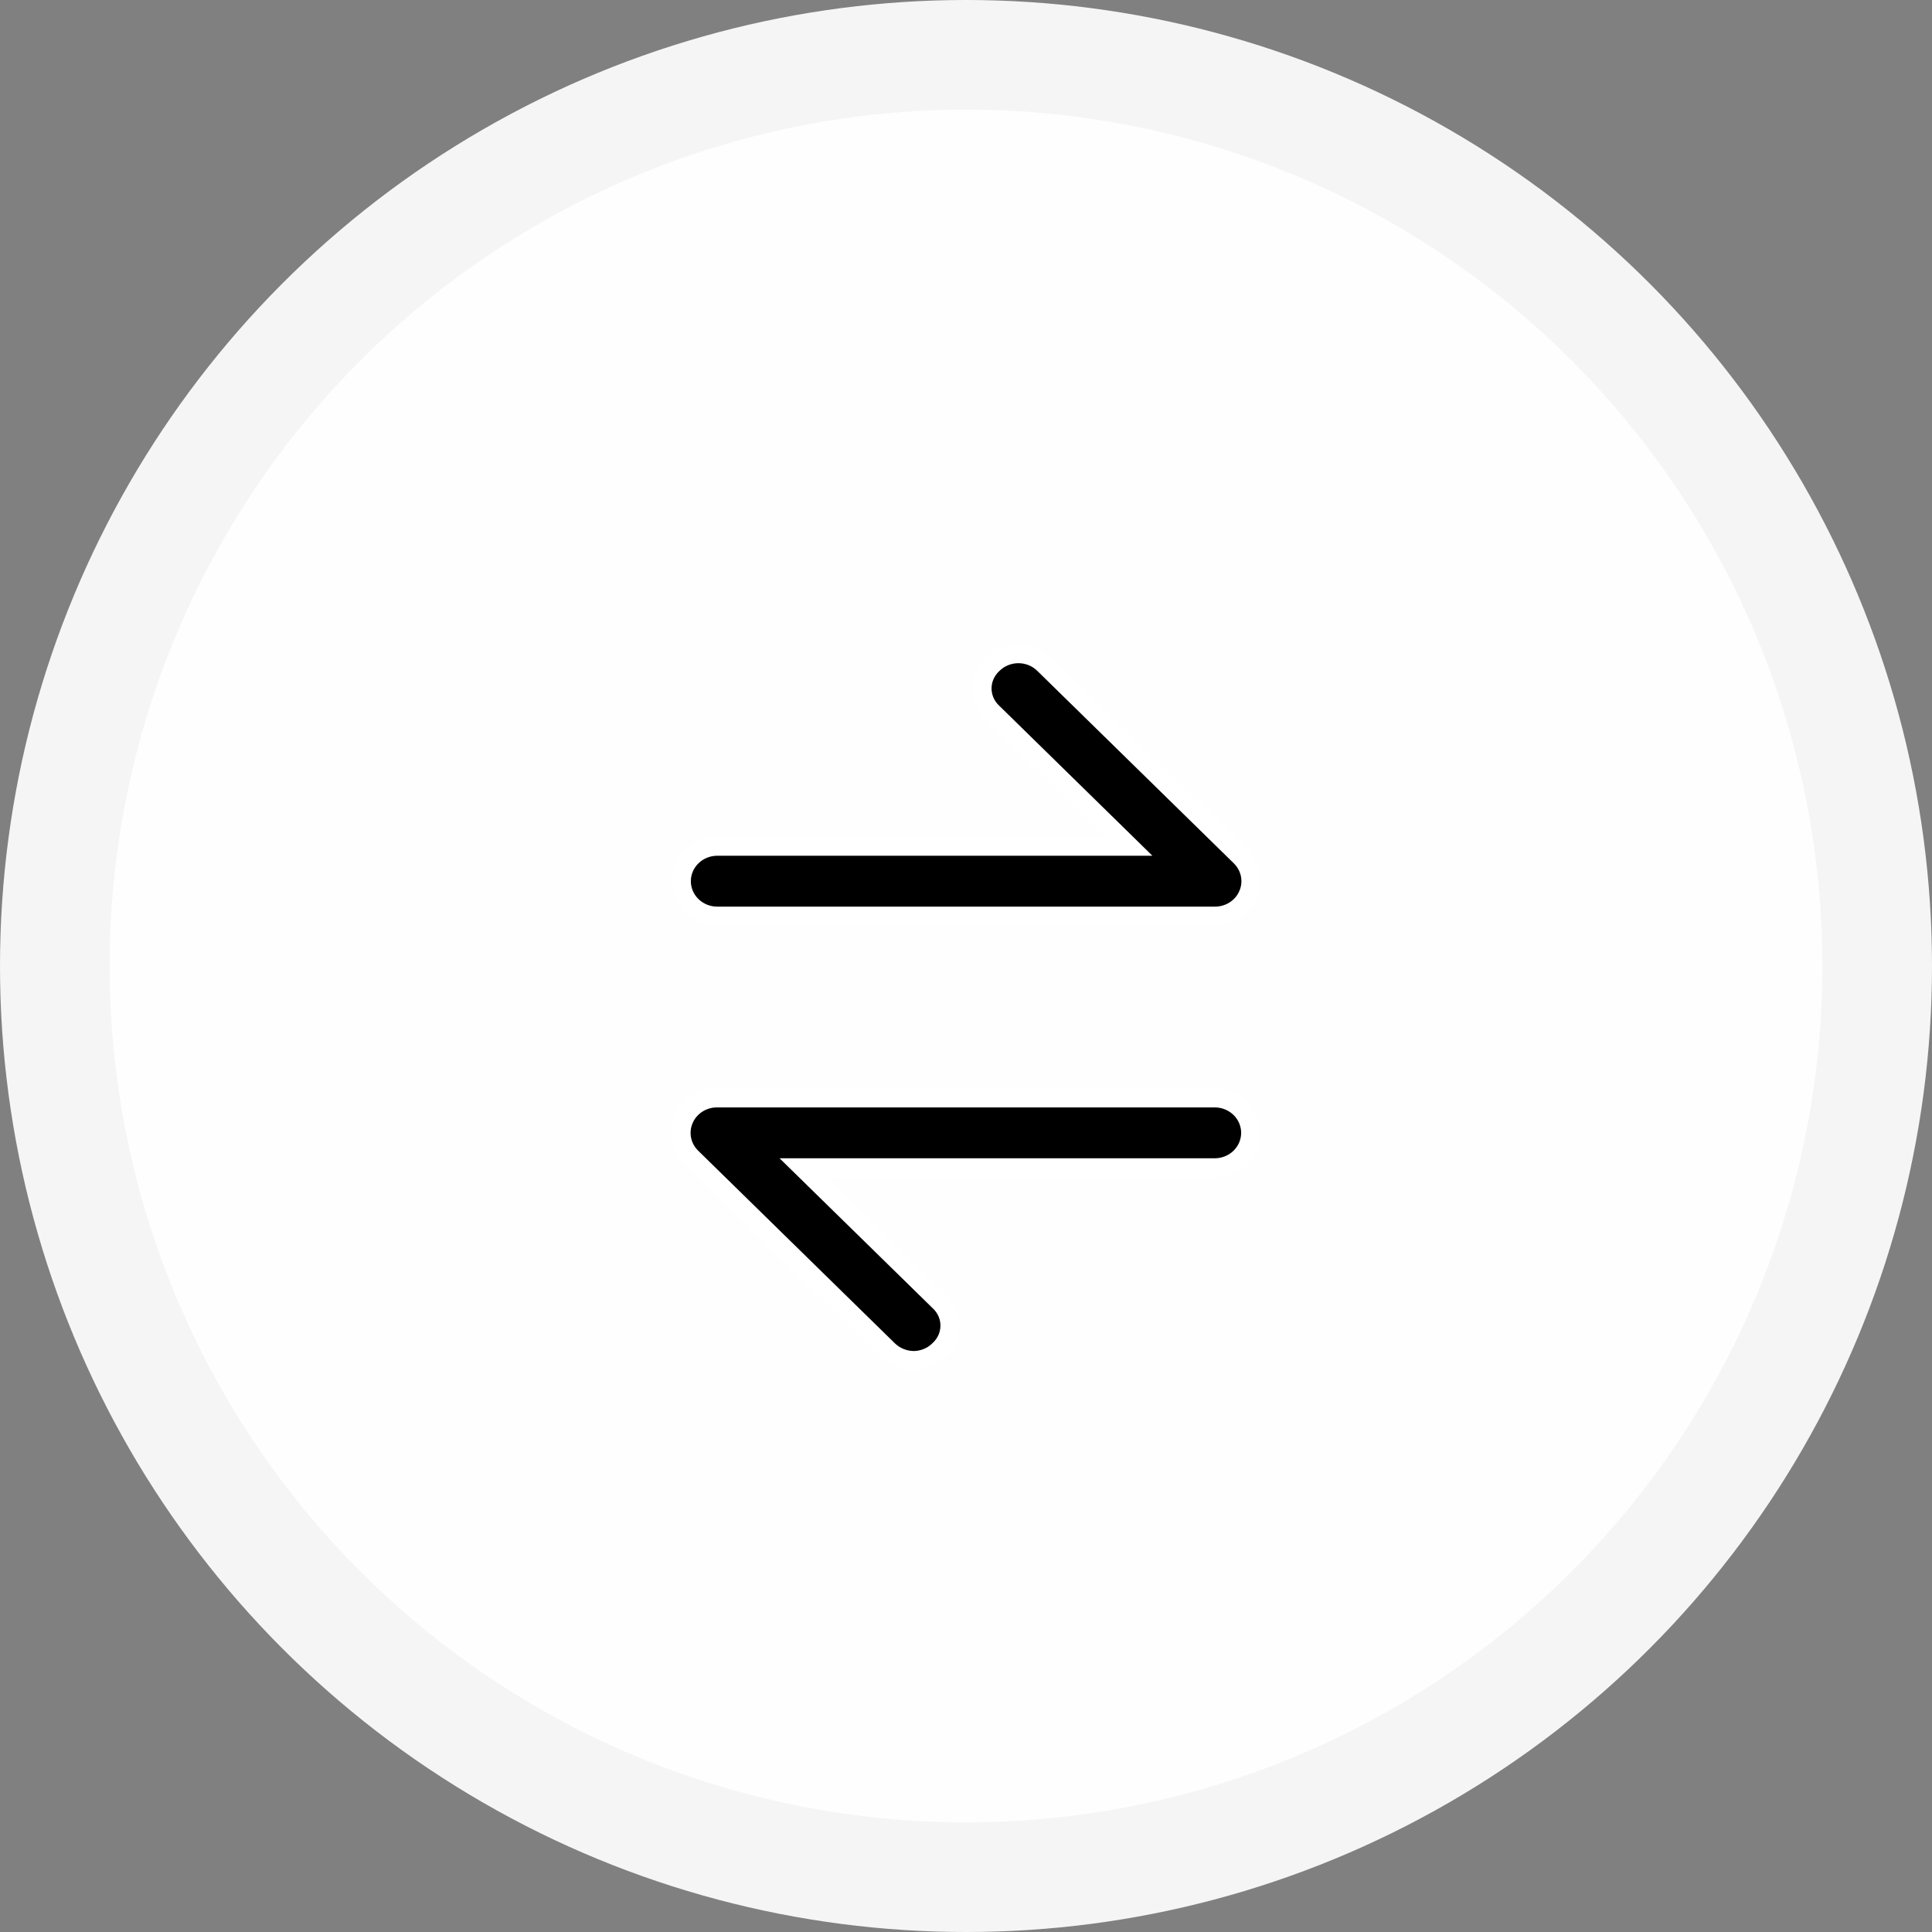
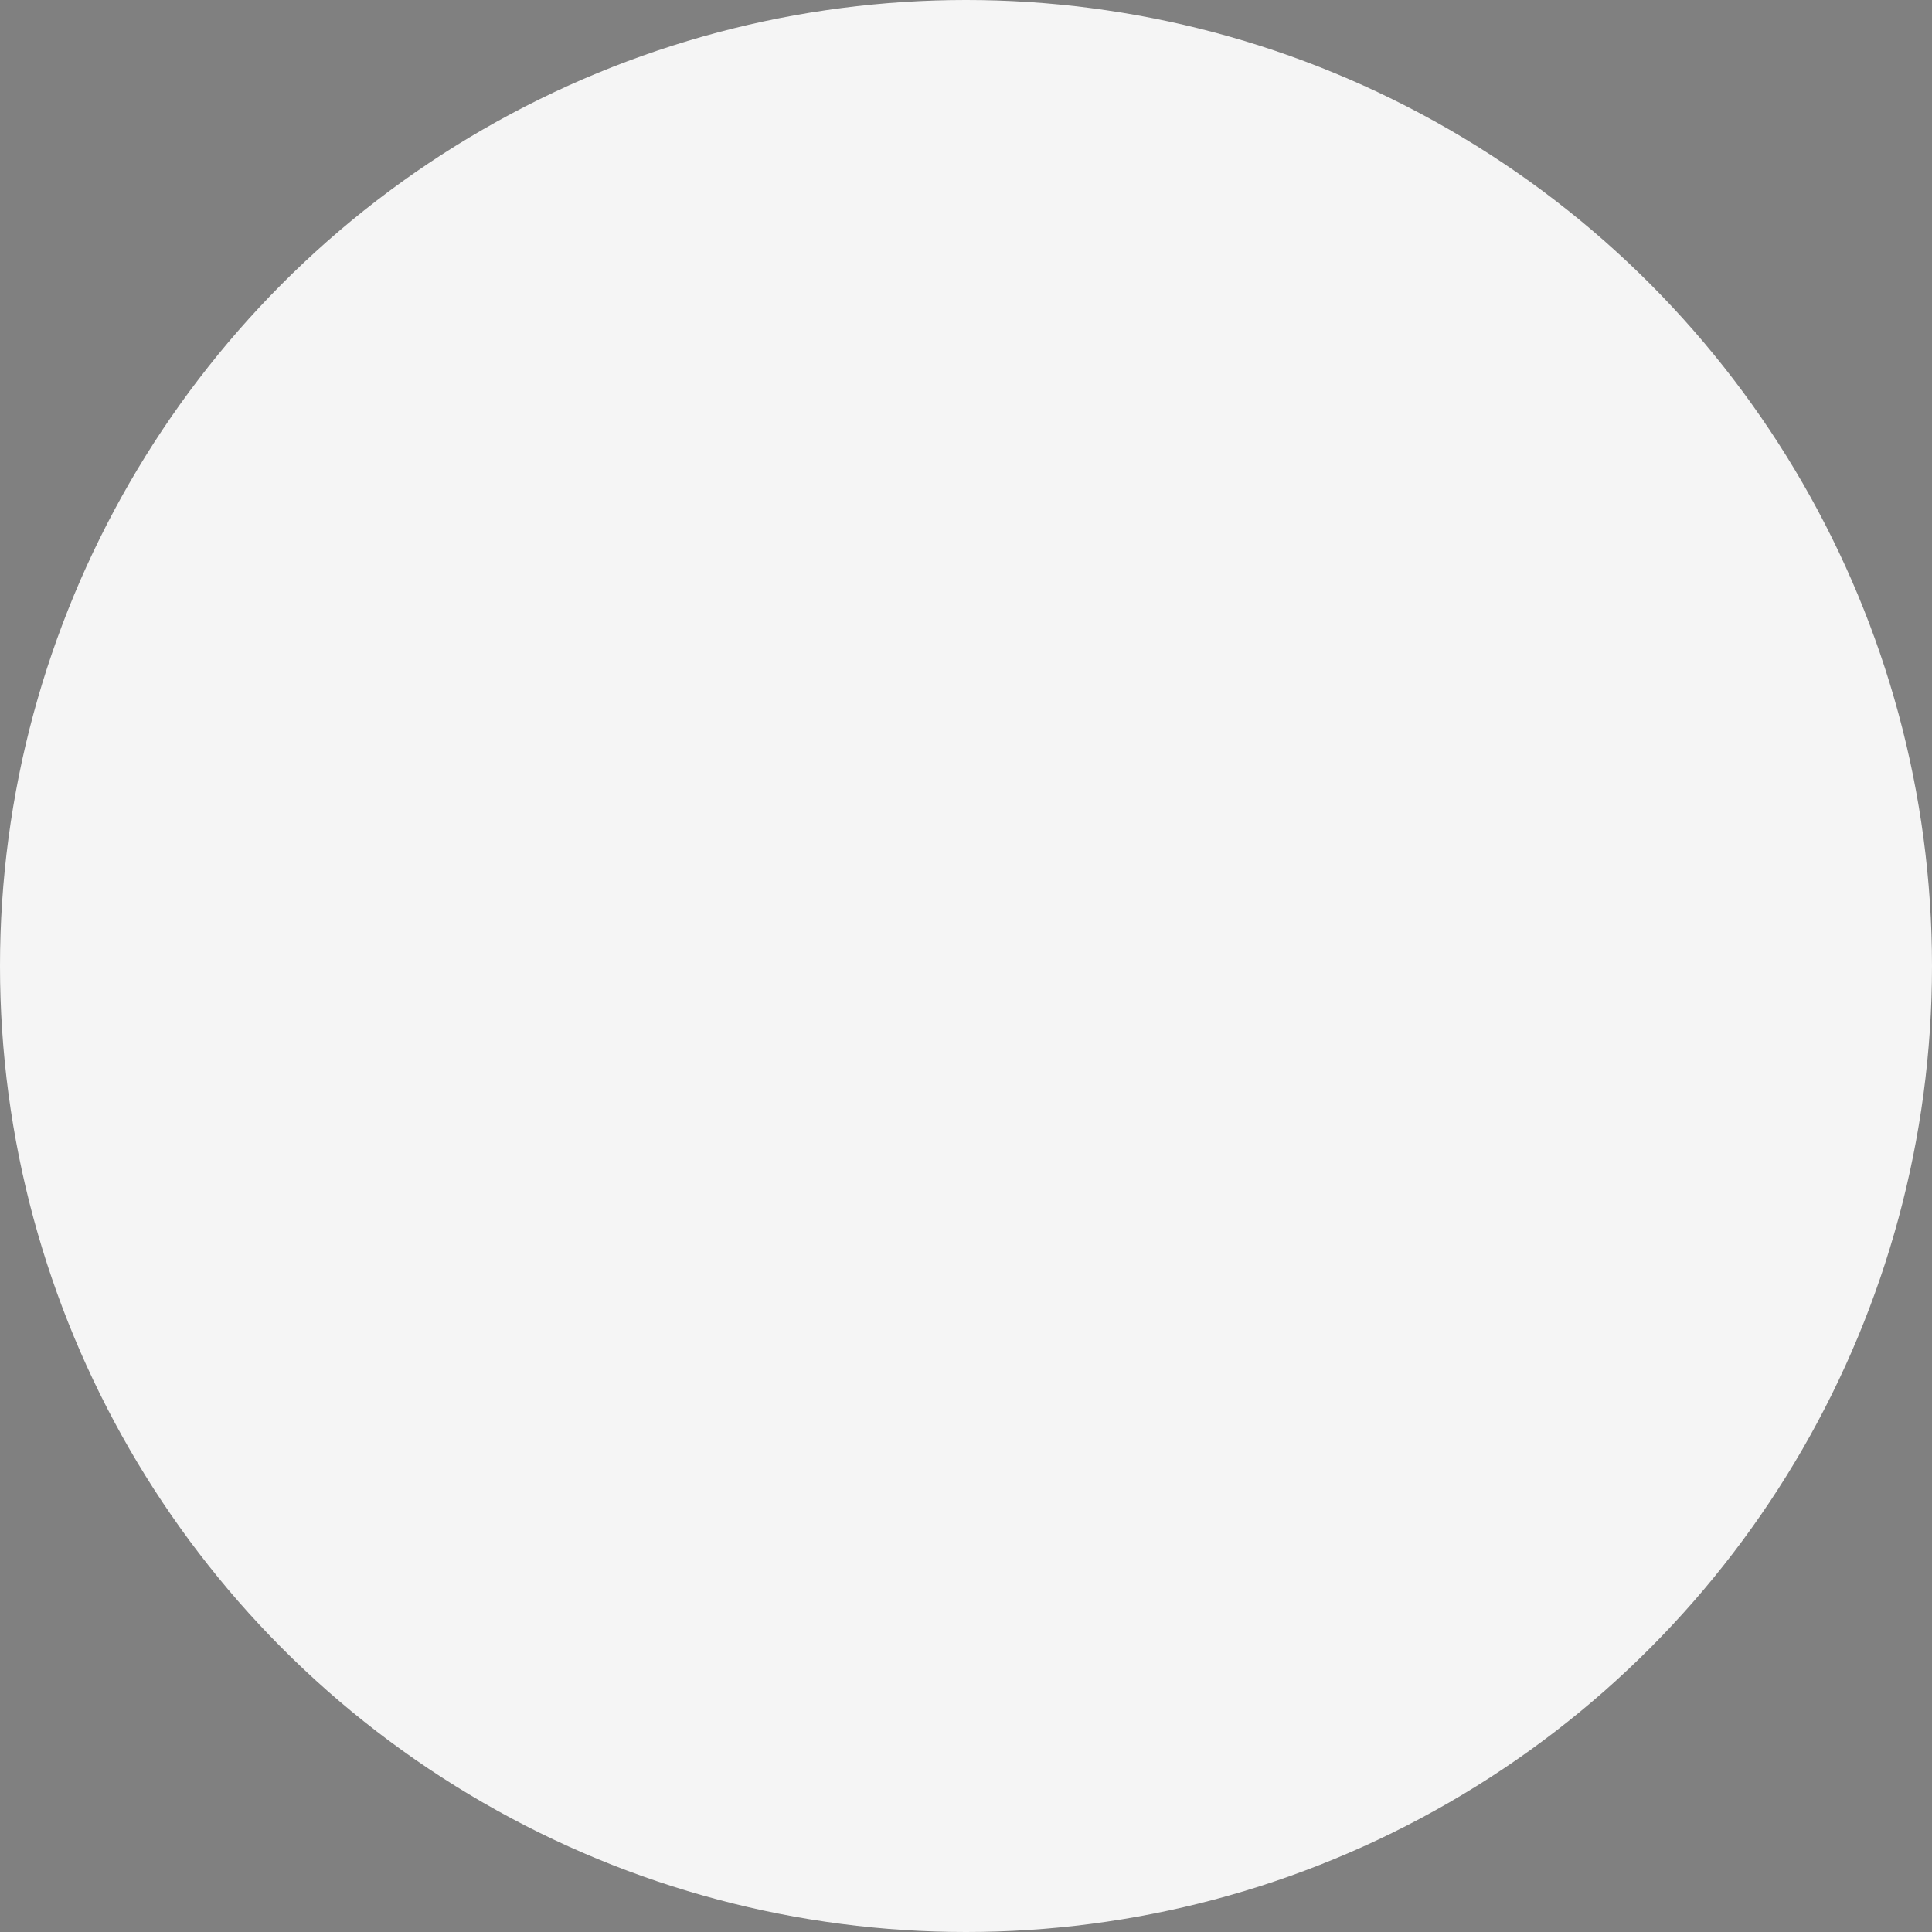
<svg xmlns="http://www.w3.org/2000/svg" width="141" height="141" viewBox="0 0 141 141" fill="none">
  <rect x="0" y="0" width="141" height="141" fill="#808080" stroke="none" />
  <circle cx="70.5" cy="70.5" r="70.5" fill="#F5F5F5" />
-   <circle cx="70.5" cy="70.5" r="62.5" fill="#FEFEFE" />
-   <path d="M80.675 61.754H82.39L81.165 60.554L72.453 52.022L72.447 52.016L72.44 52.01C72.194 51.781 71.999 51.506 71.866 51.202C71.733 50.898 71.665 50.572 71.665 50.243C71.665 49.913 71.733 49.587 71.866 49.283C71.999 48.98 72.194 48.705 72.44 48.475L72.448 48.468L72.455 48.461C72.698 48.221 72.989 48.029 73.31 47.899C73.631 47.768 73.975 47.7 74.324 47.7C74.672 47.7 75.017 47.768 75.338 47.899C75.659 48.029 75.95 48.221 76.193 48.461L76.195 48.463L90.555 62.526C90.555 62.527 90.556 62.528 90.557 62.528C90.917 62.889 91.159 63.345 91.255 63.837C91.35 64.33 91.294 64.839 91.094 65.302L91.737 65.58L91.094 65.302C90.894 65.766 90.557 66.163 90.124 66.442C89.69 66.721 89.181 66.87 88.659 66.867H88.655H52.345C51.644 66.867 50.974 66.594 50.483 66.113C49.992 65.632 49.719 64.983 49.719 64.31C49.719 63.637 49.992 62.988 50.483 62.508C50.974 62.027 51.644 61.754 52.345 61.754H80.675ZM60.325 85.233H58.61L59.835 86.433L68.547 94.964L68.553 94.97L68.56 94.976C68.806 95.206 69.001 95.481 69.134 95.784C69.267 96.088 69.335 96.414 69.335 96.744C69.335 97.073 69.267 97.399 69.134 97.703C69.001 98.007 68.806 98.282 68.56 98.511L68.551 98.519L68.542 98.528C68.06 99.01 67.4 99.289 66.705 99.3C66.352 99.299 66.002 99.23 65.677 99.097C65.35 98.964 65.055 98.769 64.807 98.525L64.805 98.523L50.445 84.46C50.444 84.46 50.444 84.459 50.443 84.458C50.083 84.097 49.841 83.642 49.745 83.15C49.65 82.657 49.706 82.147 49.906 81.684L49.264 81.406L49.906 81.684C50.106 81.221 50.443 80.824 50.876 80.544C51.31 80.265 51.819 80.117 52.341 80.12H52.345H88.655C89.356 80.12 90.025 80.393 90.517 80.874C91.007 81.354 91.281 82.003 91.281 82.676C91.281 83.349 91.007 83.998 90.517 84.479C90.025 84.96 89.356 85.233 88.655 85.233H60.325Z" fill="black" stroke="white" stroke-width="1.4" />
</svg>